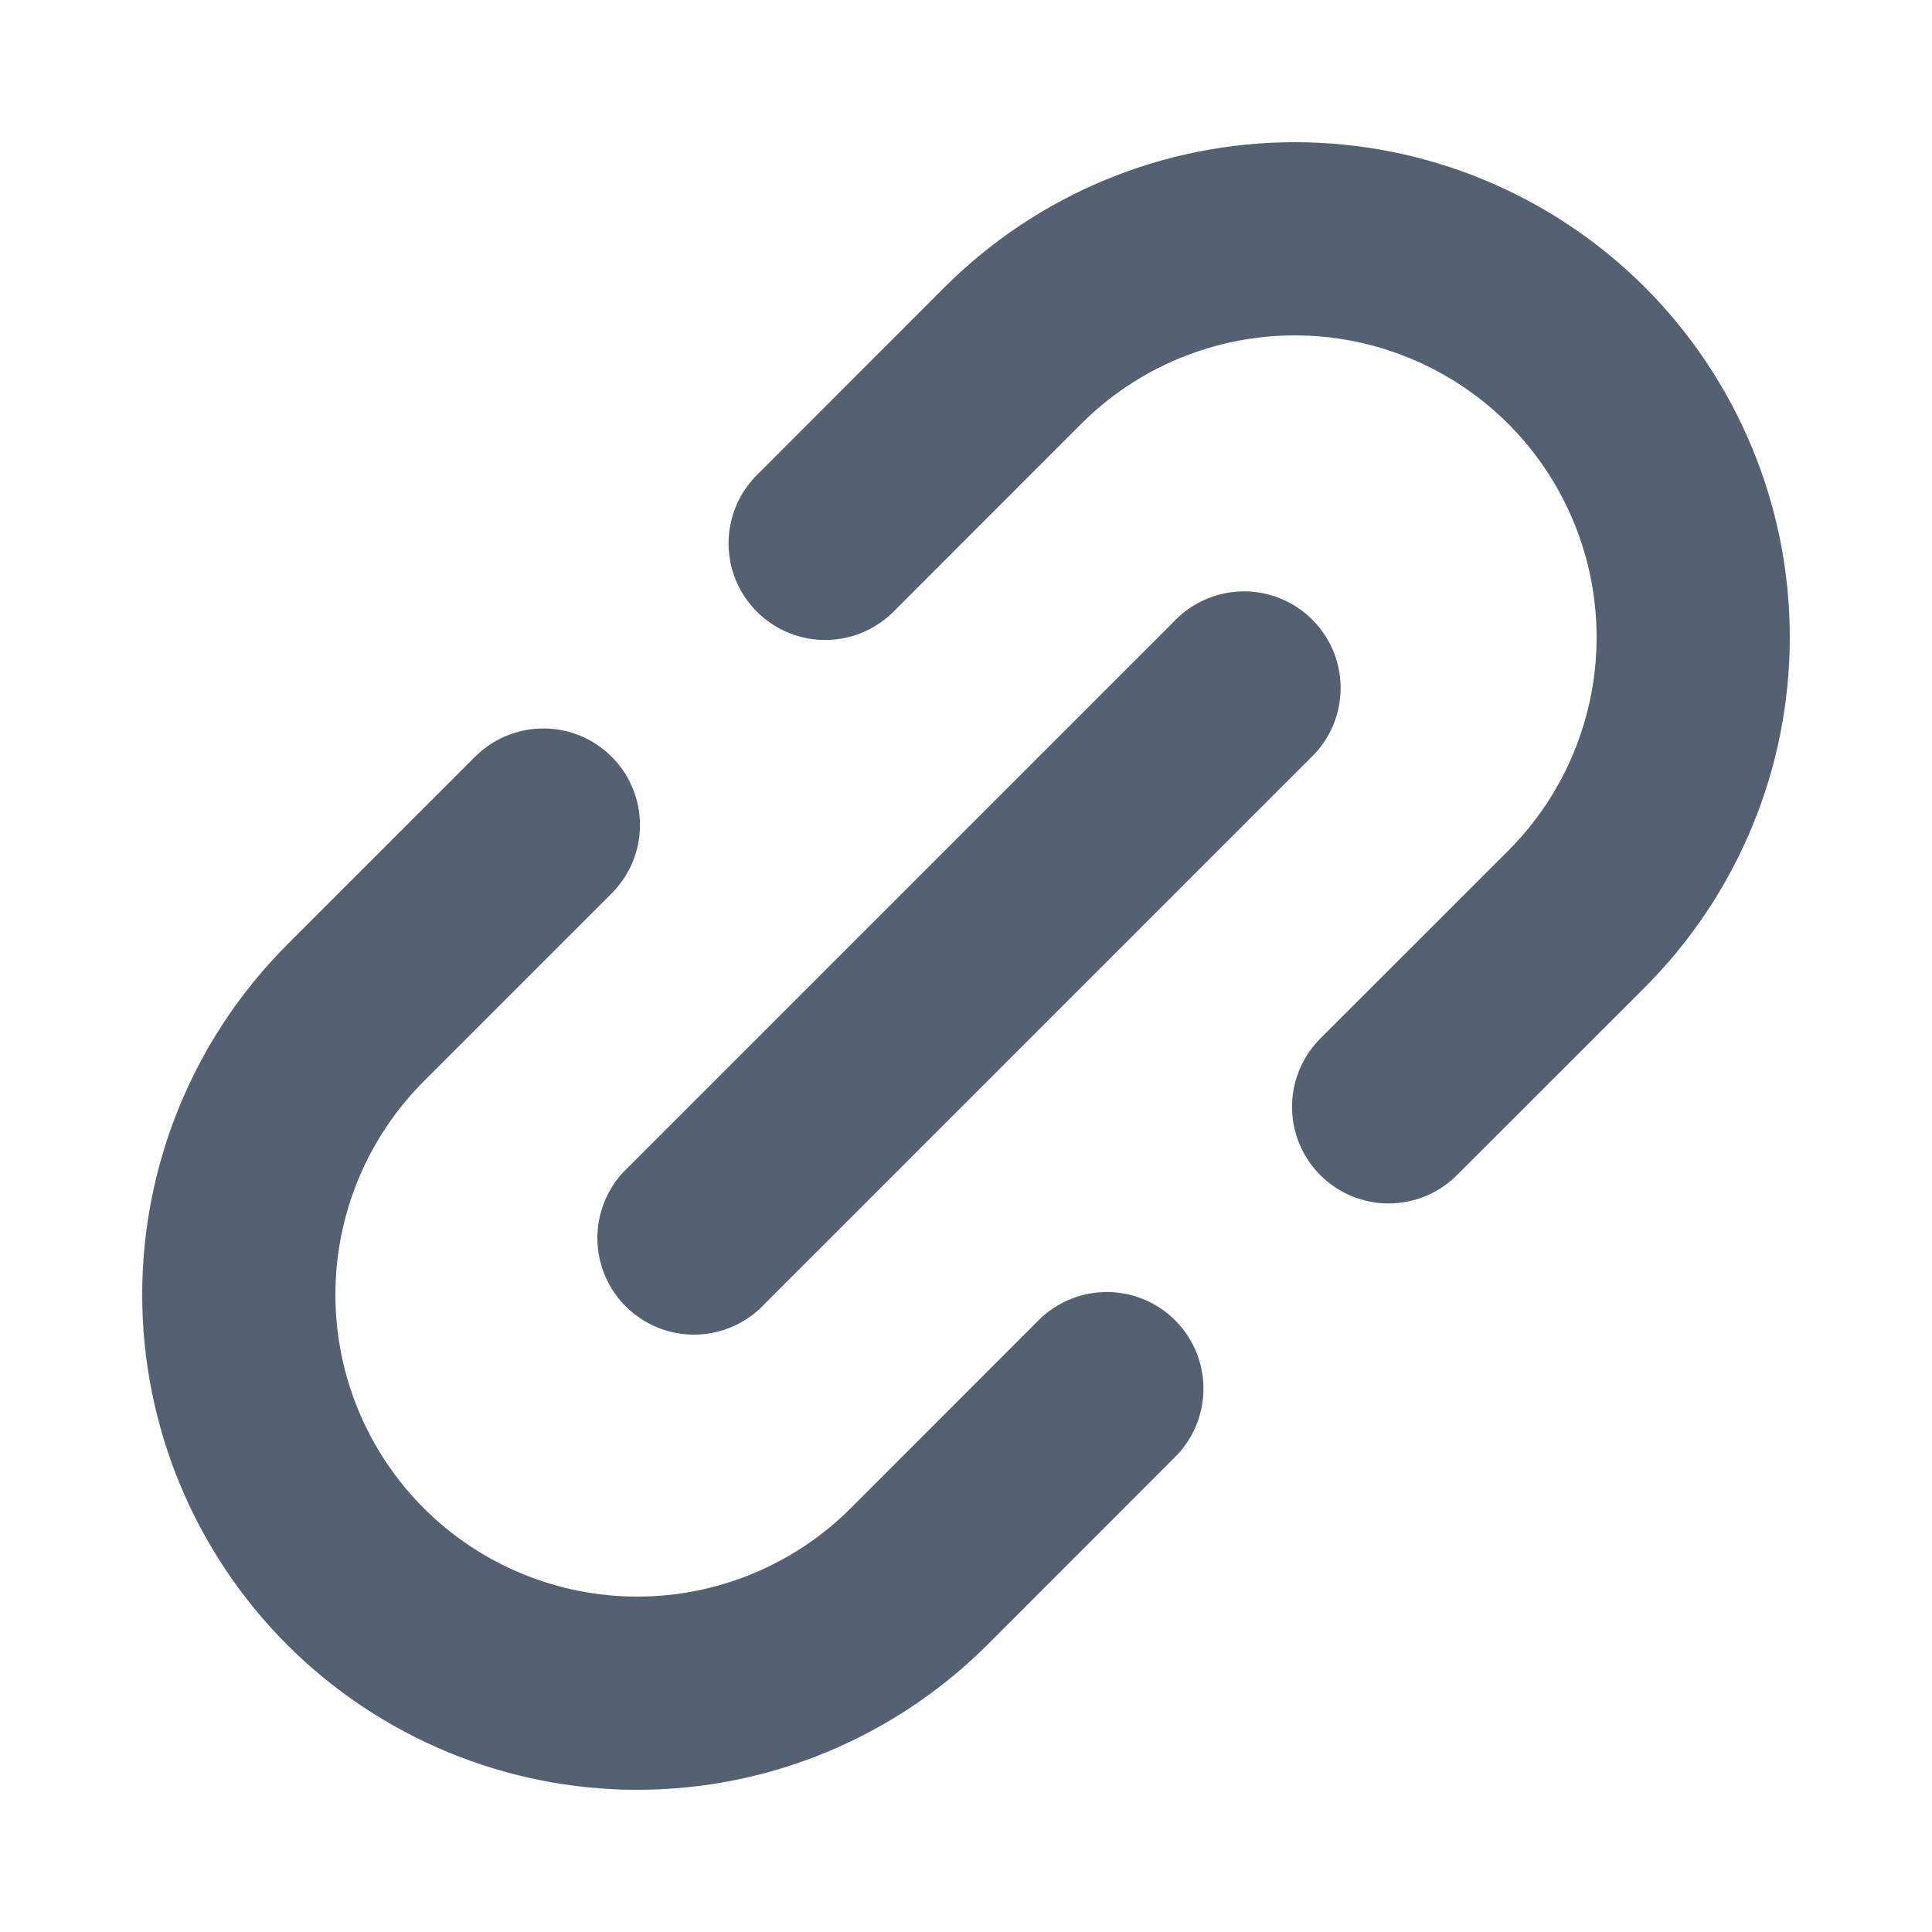
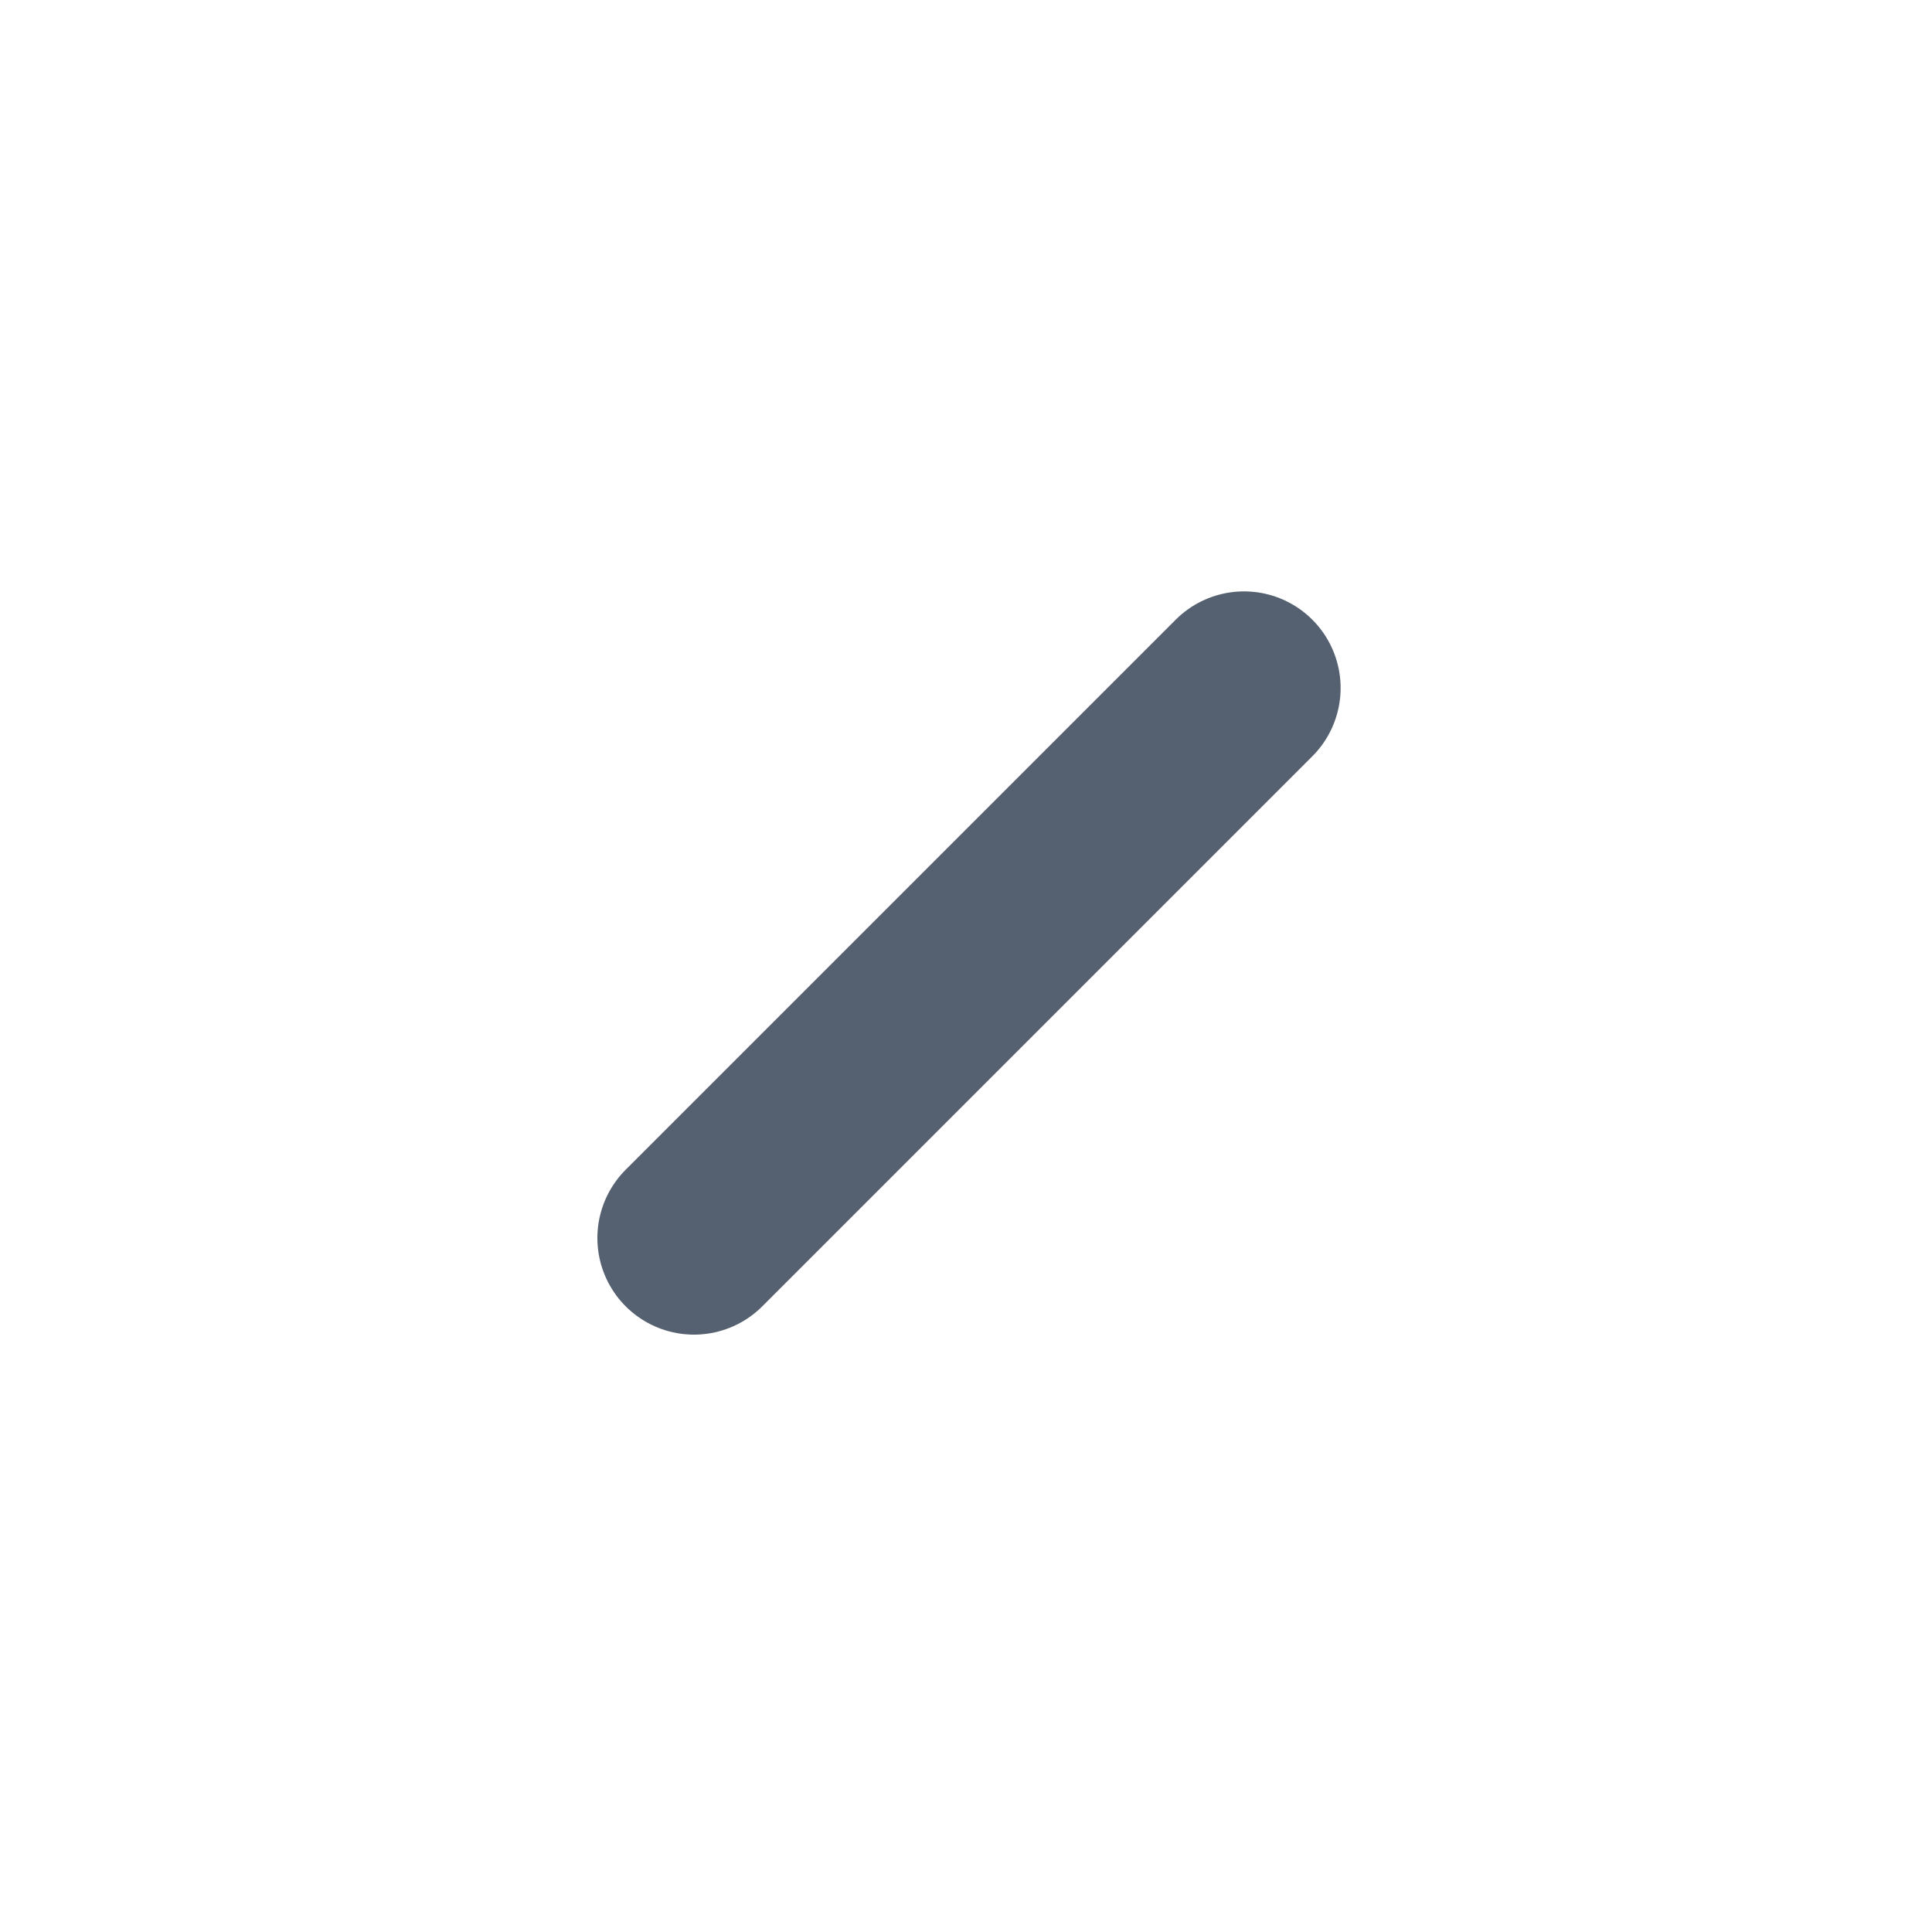
<svg xmlns="http://www.w3.org/2000/svg" width="20" height="20" viewBox="0 0 20 20" fill="none">
-   <path d="M11.458 14.375L9.514 16.32C8.74 17.093 7.691 17.528 6.597 17.528C5.503 17.528 4.454 17.093 3.68 16.32C2.907 15.546 2.472 14.497 2.472 13.403C2.472 12.309 2.907 11.26 3.68 10.486L5.625 8.541" stroke="#556170" stroke-width="2" stroke-linecap="round" stroke-linejoin="round" />
-   <path d="M8.542 5.625L10.486 3.68C11.26 2.907 12.309 2.472 13.403 2.472C14.497 2.472 15.546 2.907 16.32 3.68C17.093 4.454 17.528 5.503 17.528 6.597C17.528 7.691 17.093 8.74 16.32 9.514L14.375 11.458" stroke="#556170" stroke-width="2" stroke-linecap="round" stroke-linejoin="round" />
  <path d="M7.184 12.816L12.878 7.122" stroke="#556170" stroke-width="2" stroke-linecap="round" stroke-linejoin="round" />
</svg>